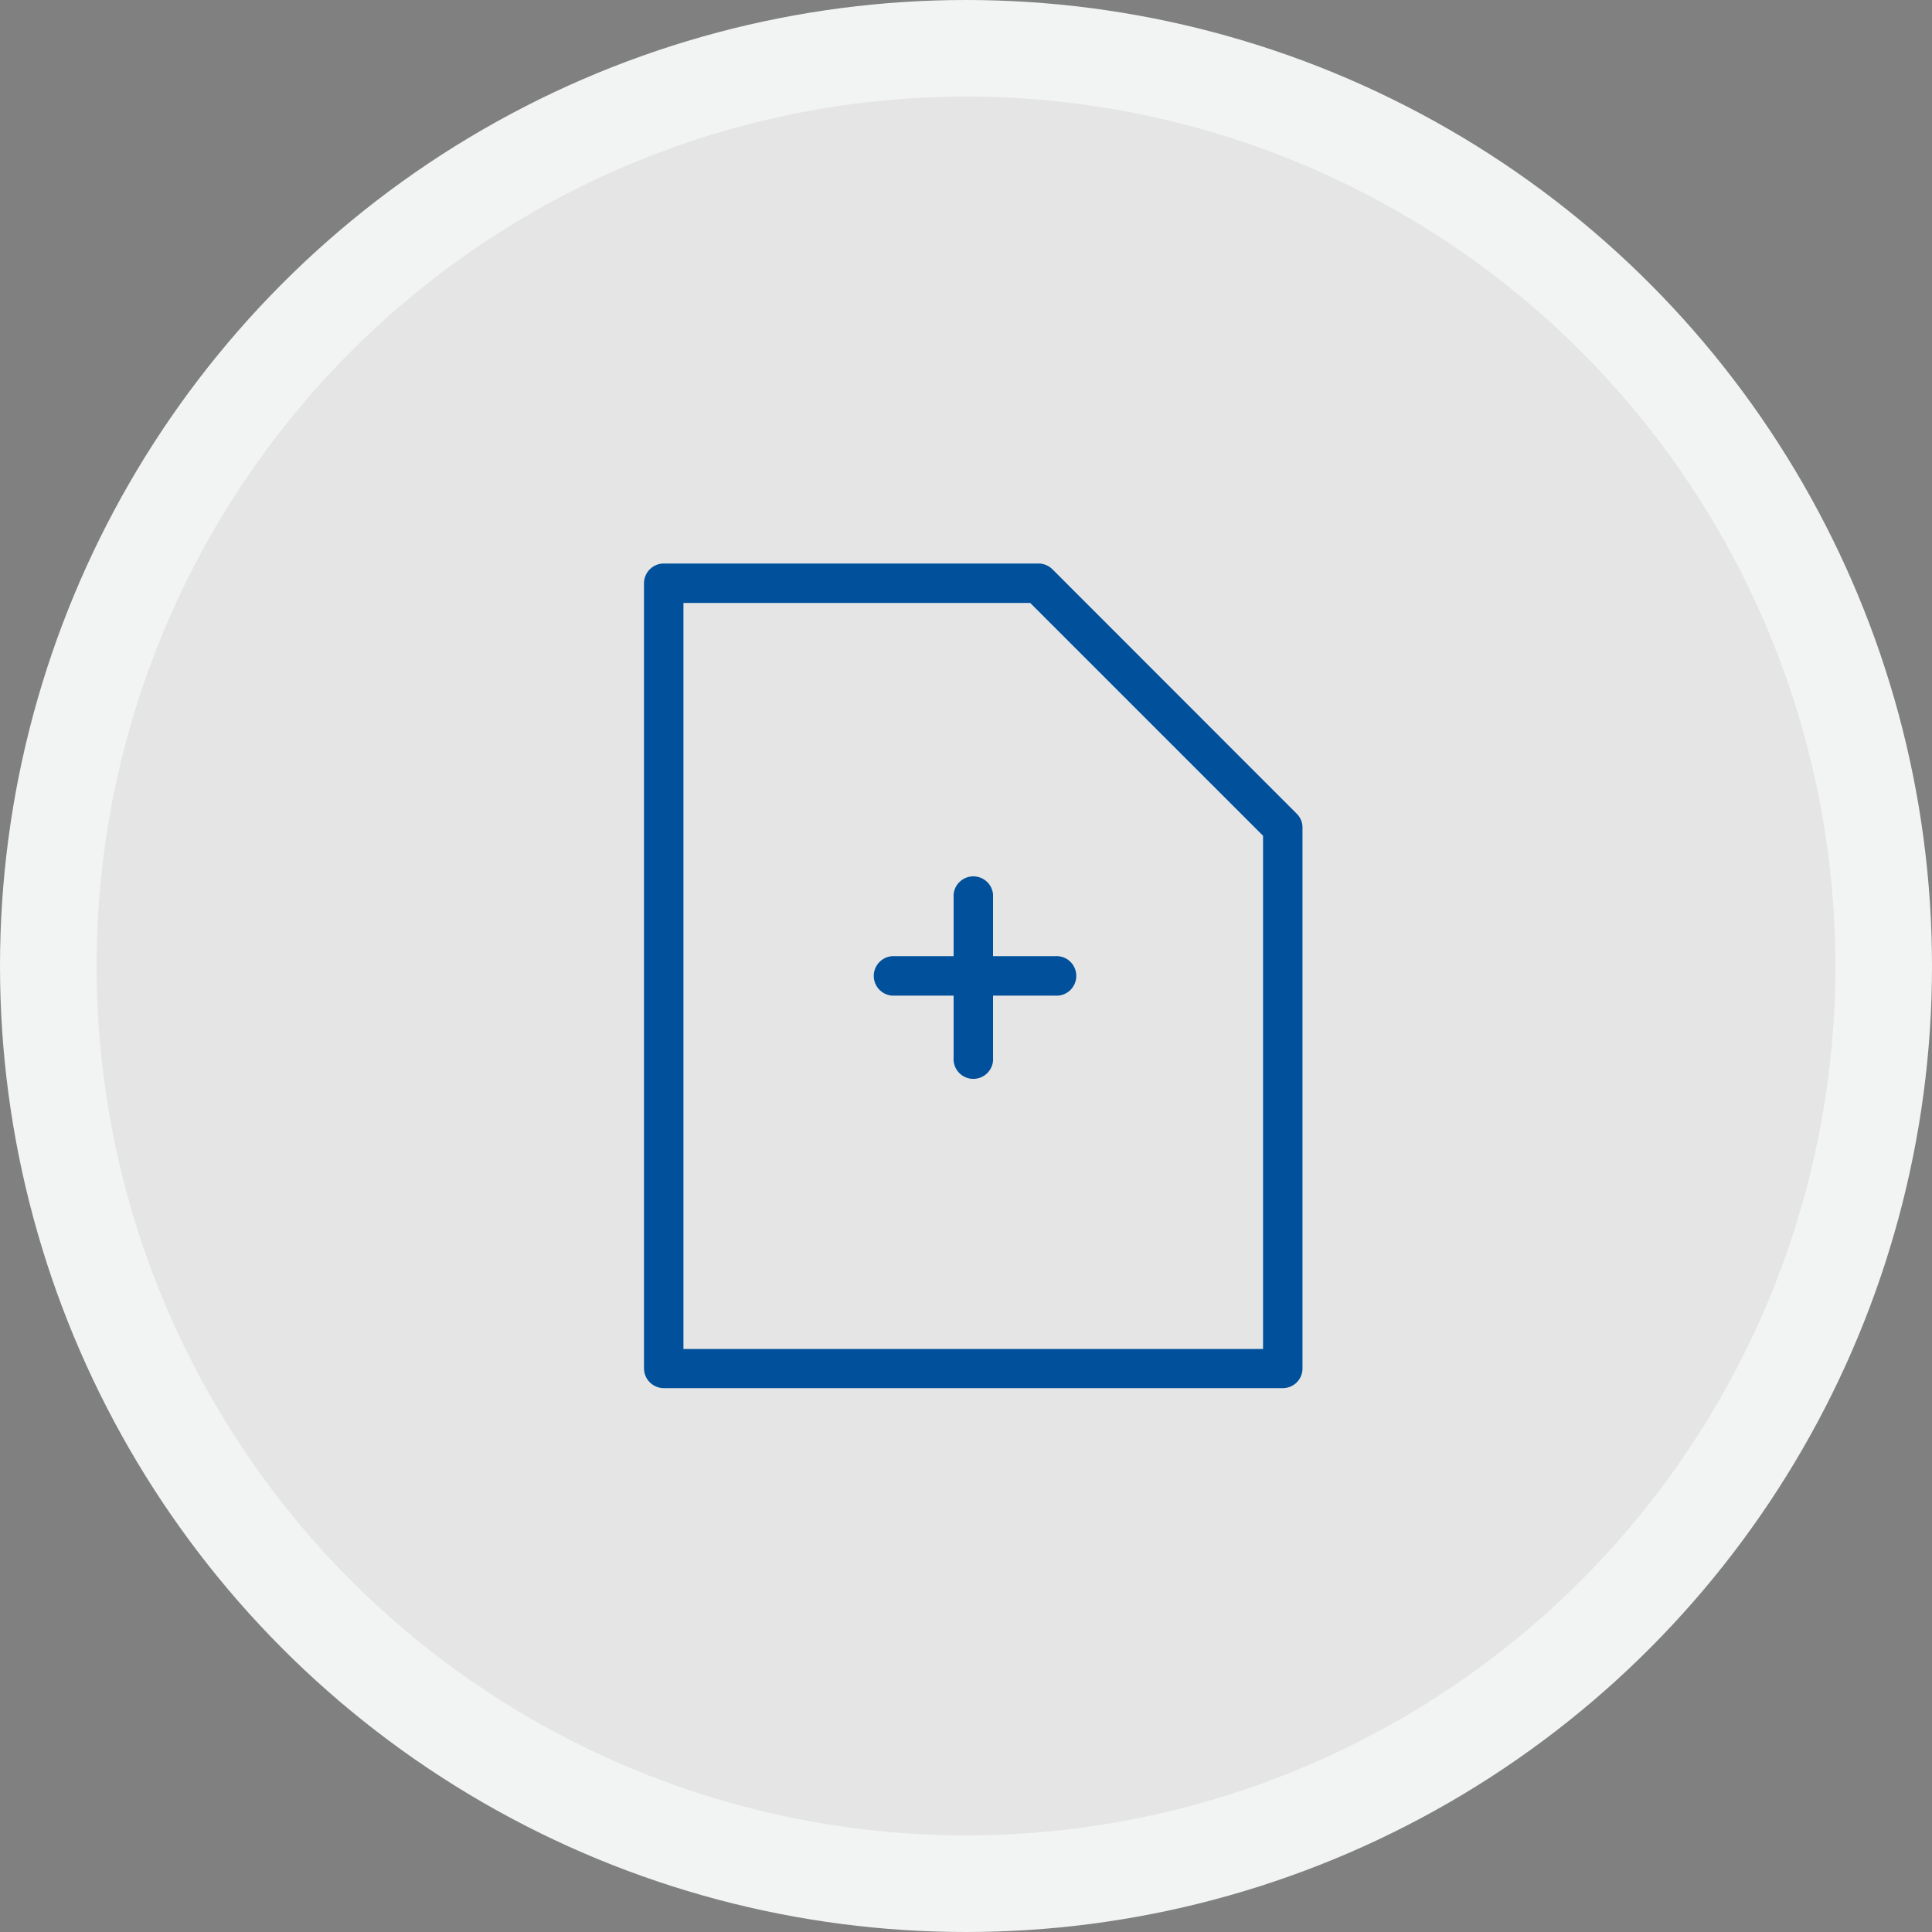
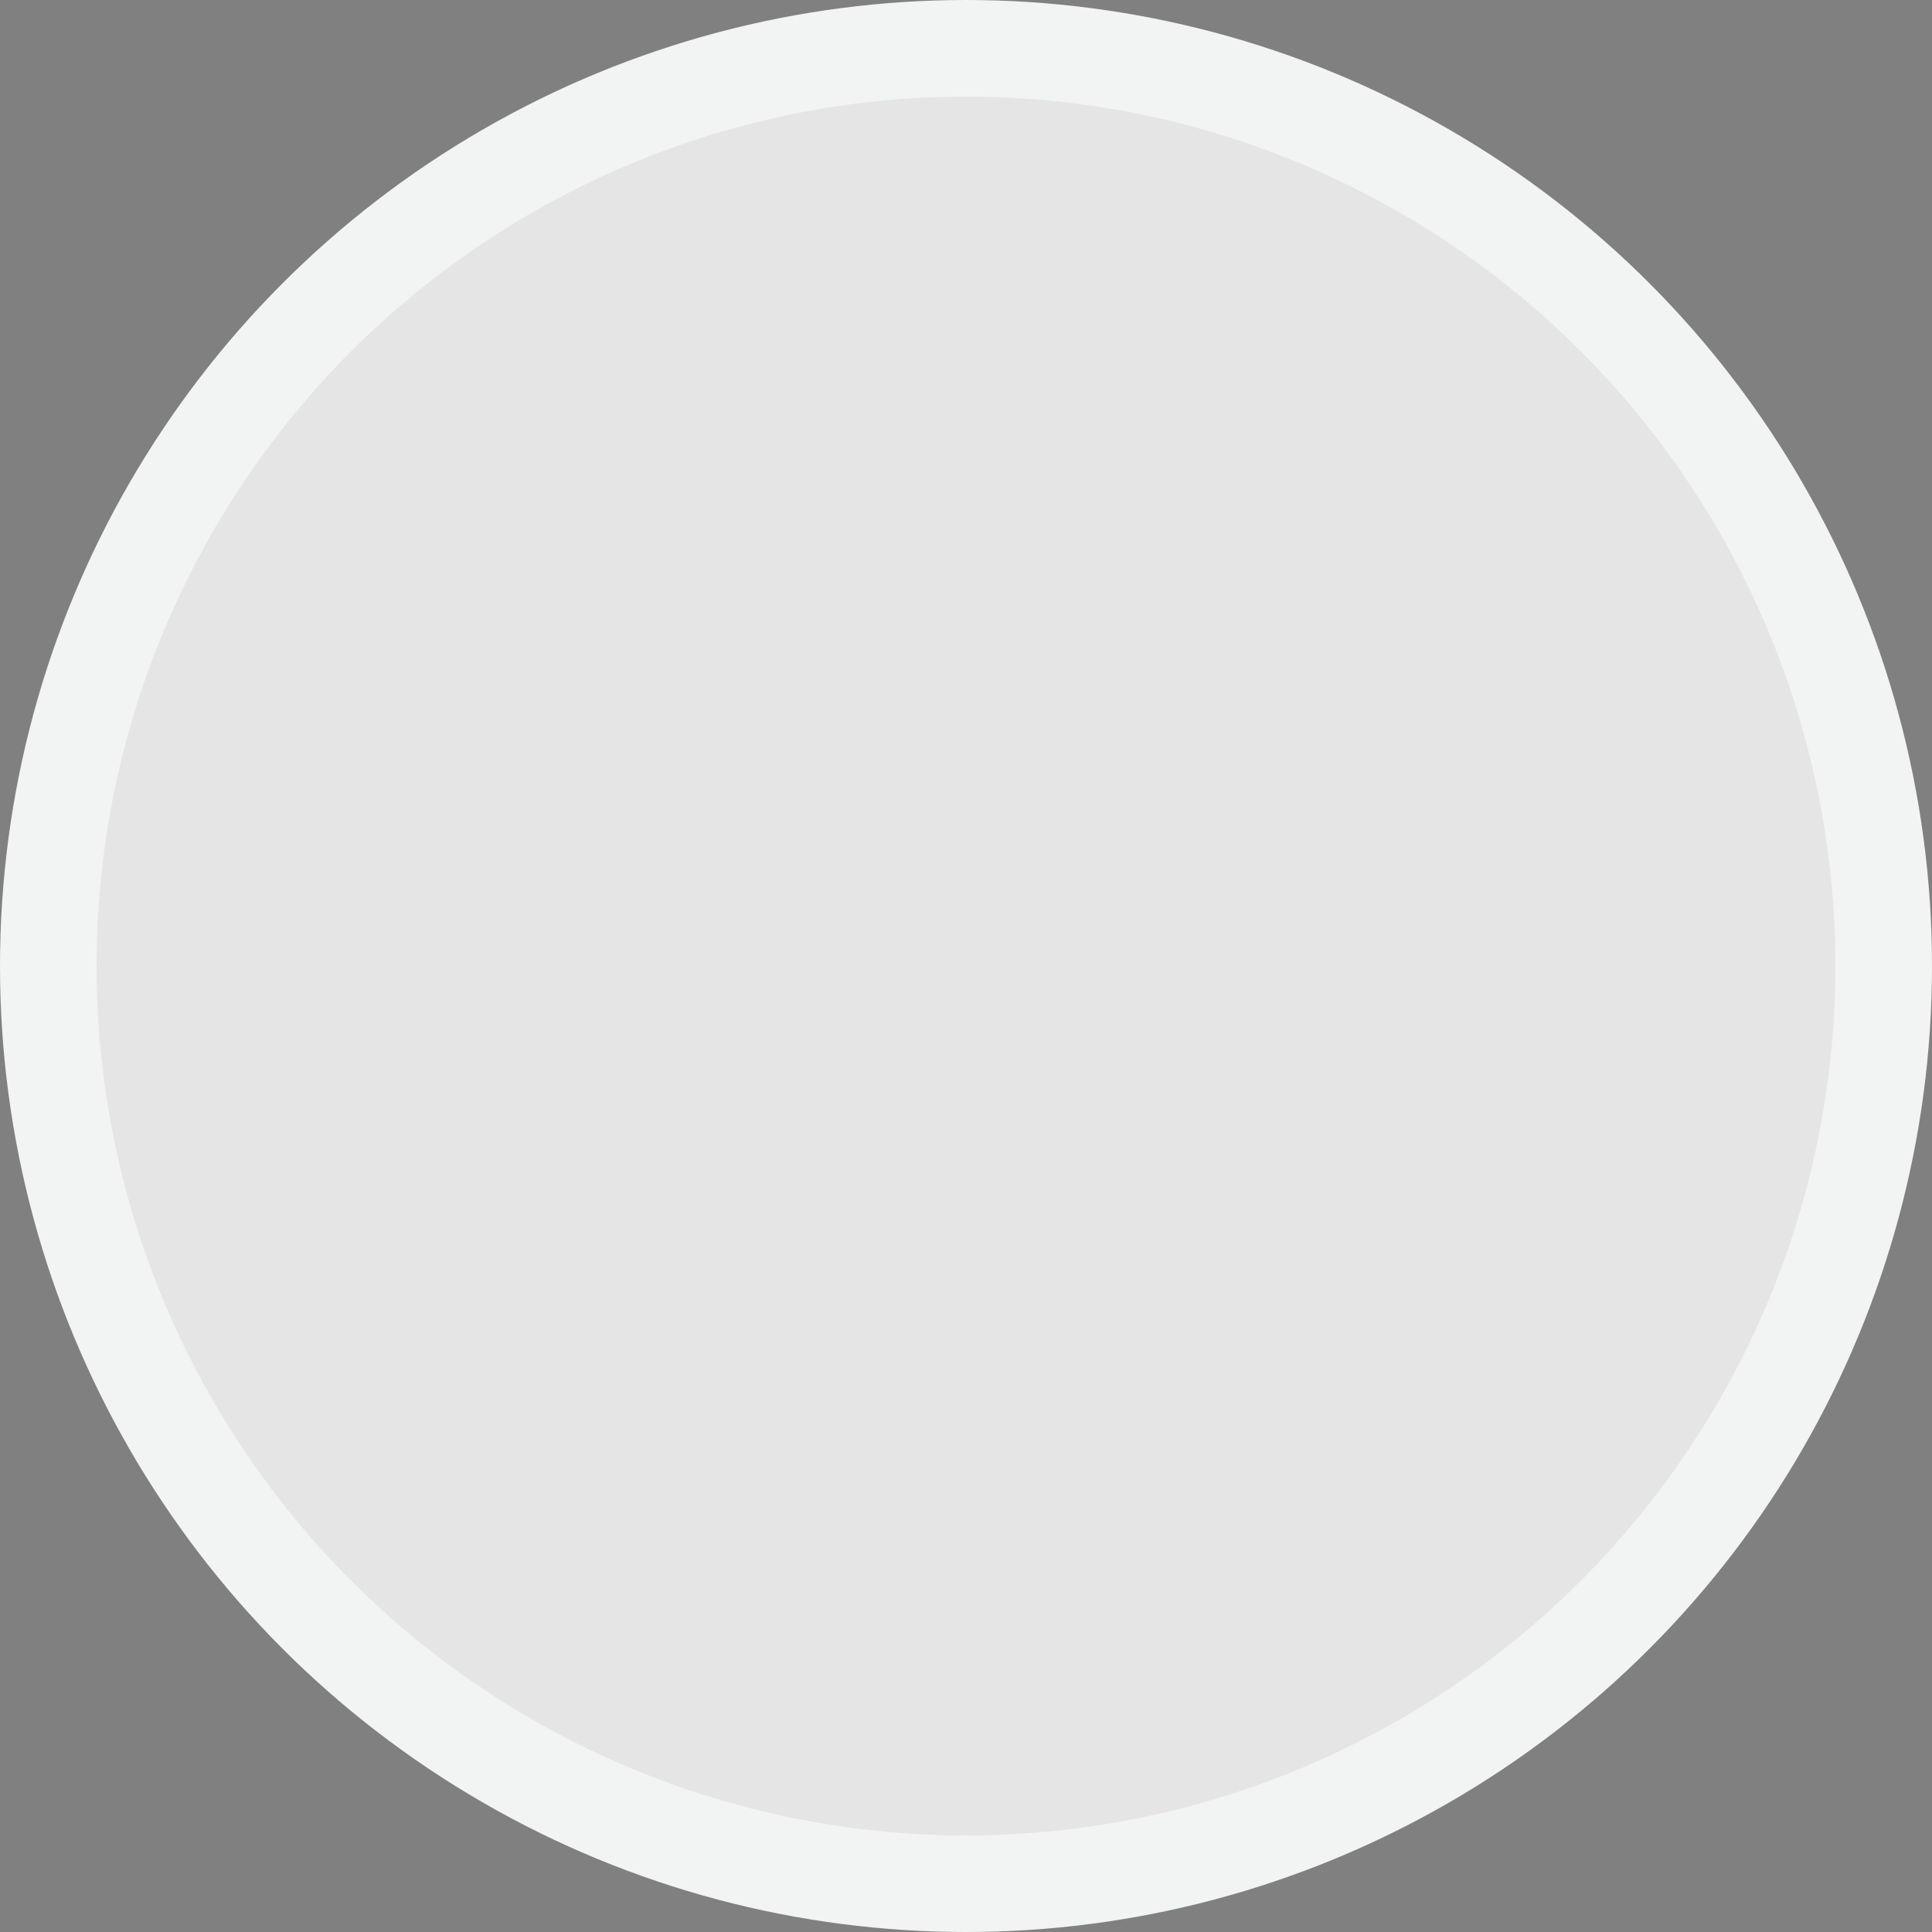
<svg xmlns="http://www.w3.org/2000/svg" width="120" height="120" viewBox="0 0 120 120" fill="none">
  <rect x="0" y="0" width="120" height="120" fill="#808080" stroke="none" />
  <circle cx="60" cy="60" r="57" fill="#E5E5E5" stroke="#F2F3F3" stroke-width="6" />
-   <path fill-rule="evenodd" clip-rule="evenodd" d="M65.37 35.36L80.54 50.54C80.655 50.651 80.747 50.785 80.809 50.933C80.871 51.081 80.902 51.24 80.9 51.4V85C80.9 85.323 80.772 85.634 80.543 85.863C80.314 86.091 80.004 86.22 79.68 86.22H41.23C40.906 86.22 40.594 86.092 40.364 85.863C40.133 85.635 40.003 85.325 40 85V36.23C40 35.904 40.13 35.591 40.36 35.36C40.591 35.13 40.904 35 41.23 35H64.5C64.826 35.001 65.139 35.13 65.37 35.36ZM78.45 83.79V51.91L63.99 37.45H42.45V83.79H78.45ZM61.285 54.753C61.511 54.96 61.653 55.244 61.68 55.55V59.39H65.51C65.68 59.375 65.852 59.395 66.014 59.449C66.176 59.504 66.325 59.592 66.451 59.707C66.577 59.822 66.677 59.962 66.746 60.119C66.815 60.275 66.851 60.444 66.851 60.615C66.851 60.786 66.815 60.955 66.746 61.111C66.677 61.267 66.577 61.408 66.451 61.523C66.325 61.638 66.176 61.726 66.014 61.781C65.852 61.835 65.68 61.855 65.51 61.84H61.68V65.67C61.696 65.84 61.675 66.012 61.621 66.174C61.566 66.335 61.478 66.484 61.363 66.61C61.248 66.737 61.108 66.837 60.951 66.906C60.795 66.975 60.626 67.011 60.455 67.011C60.284 67.011 60.115 66.975 59.959 66.906C59.803 66.837 59.662 66.737 59.547 66.61C59.432 66.484 59.344 66.335 59.29 66.174C59.235 66.012 59.215 65.84 59.23 65.67V61.84H55.39C55.084 61.812 54.8 61.671 54.593 61.445C54.386 61.218 54.271 60.922 54.271 60.615C54.271 60.308 54.386 60.012 54.593 59.785C54.8 59.559 55.084 59.418 55.39 59.39H59.23V55.55C59.258 55.244 59.399 54.96 59.626 54.753C59.852 54.546 60.148 54.431 60.455 54.431C60.762 54.431 61.058 54.546 61.285 54.753Z" fill="#00509B" />
</svg>